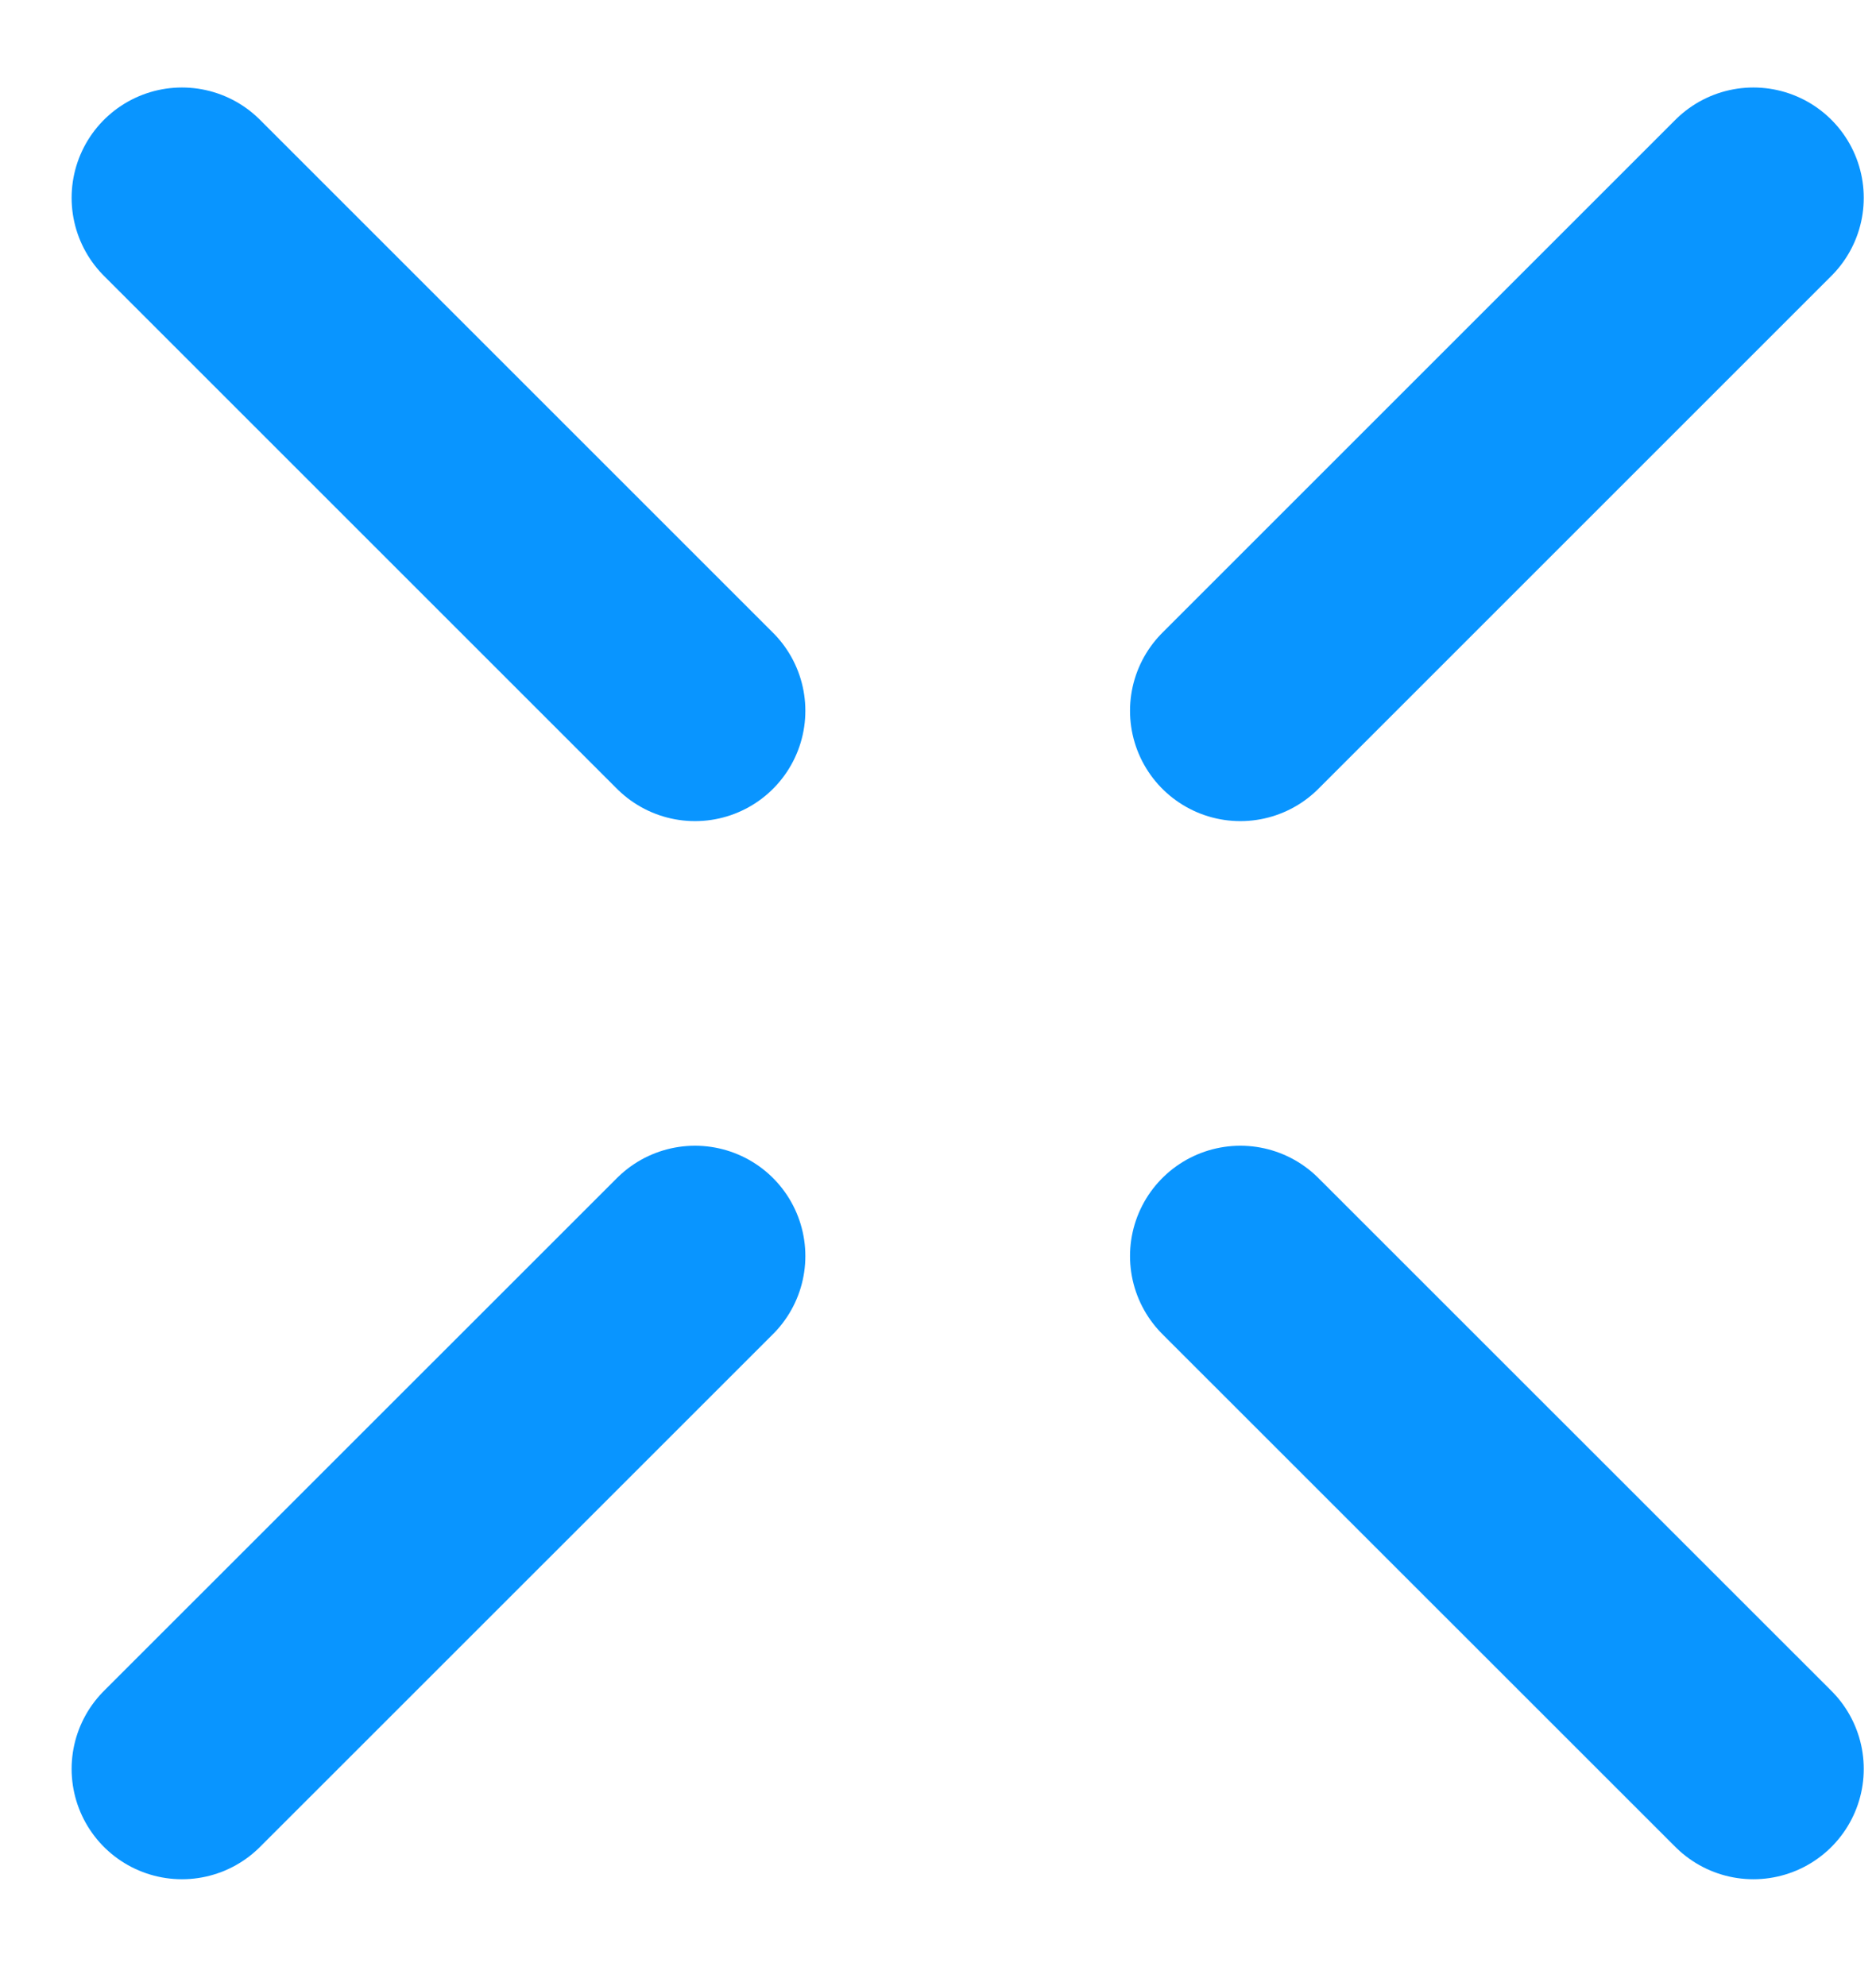
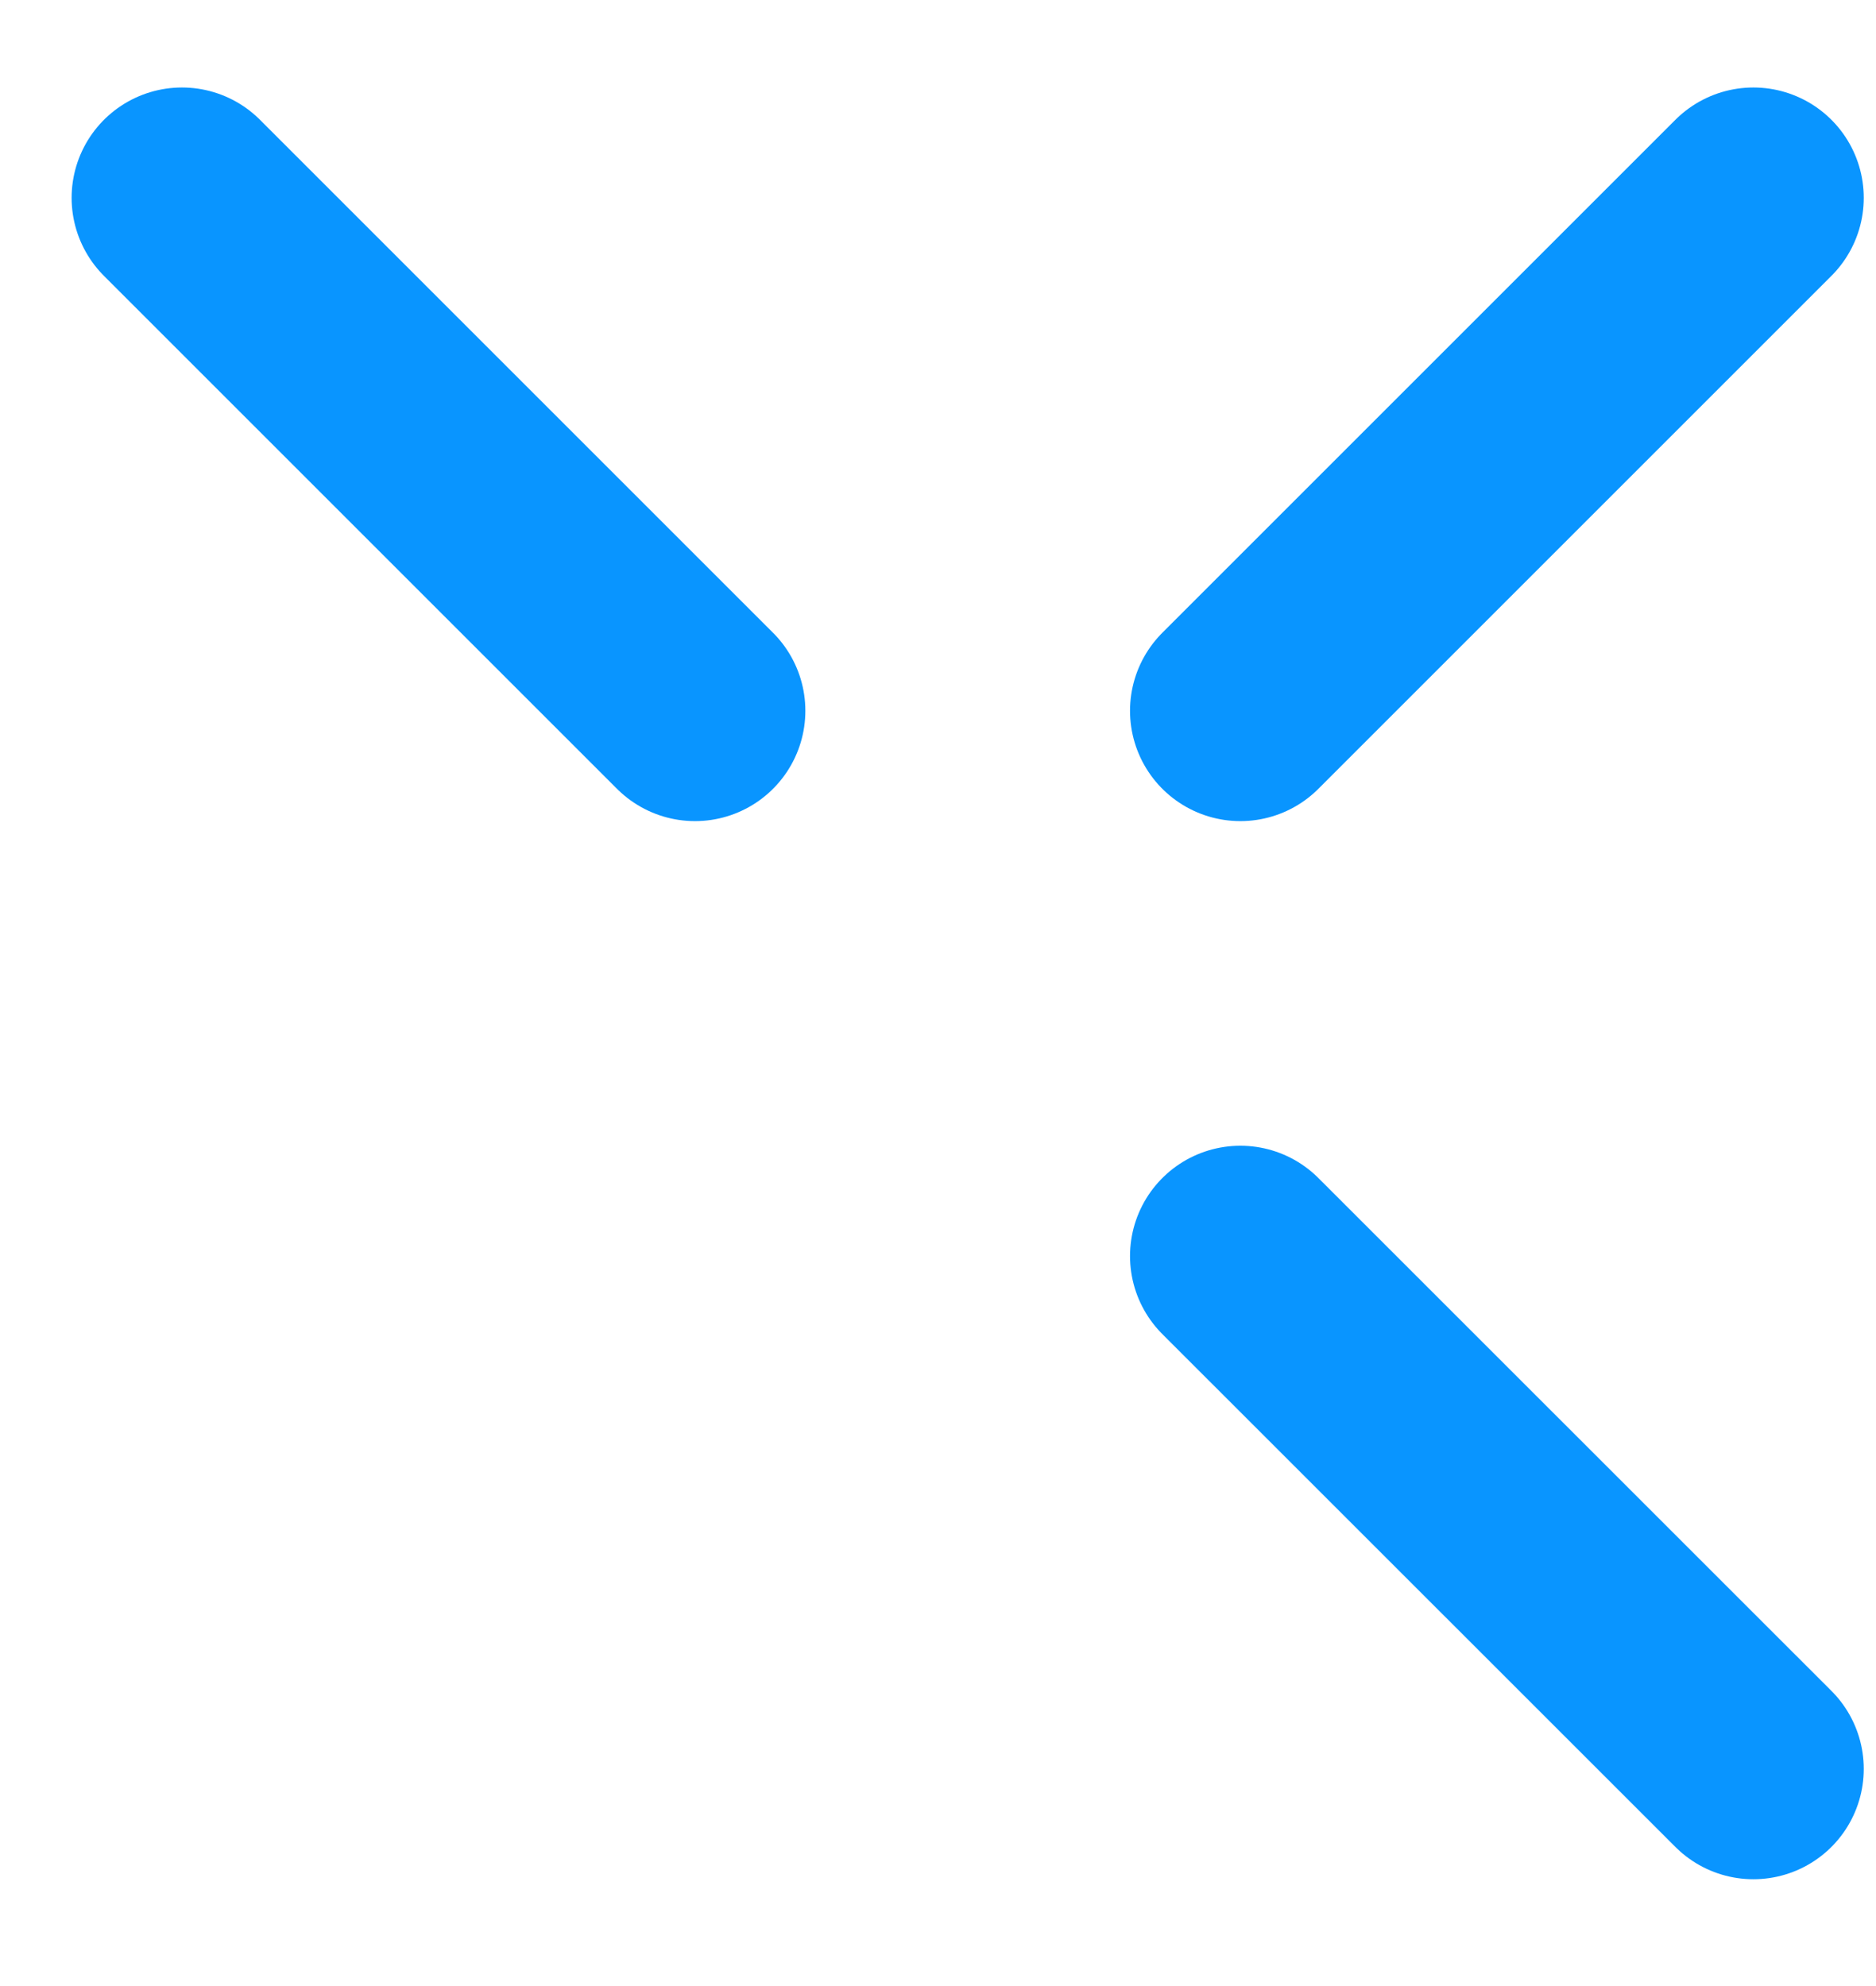
<svg xmlns="http://www.w3.org/2000/svg" width="17" height="18" viewBox="0 0 17 18" fill="none">
  <path d="M15.889 1.793L11.24 6.442" stroke="#0995FF" stroke-width="2" stroke-miterlimit="10" stroke-linecap="round" />
-   <path d="M6.298 11.384L1.649 16.032" stroke="#0995FF" stroke-width="2" stroke-miterlimit="10" stroke-linecap="round" />
  <path d="M15.889 16.032L11.24 11.384" stroke="#0995FF" stroke-width="2" stroke-miterlimit="10" stroke-linecap="round" />
  <path d="M6.298 6.442L1.649 1.793" stroke="#0995FF" stroke-width="2" stroke-miterlimit="10" stroke-linecap="round" />
</svg>